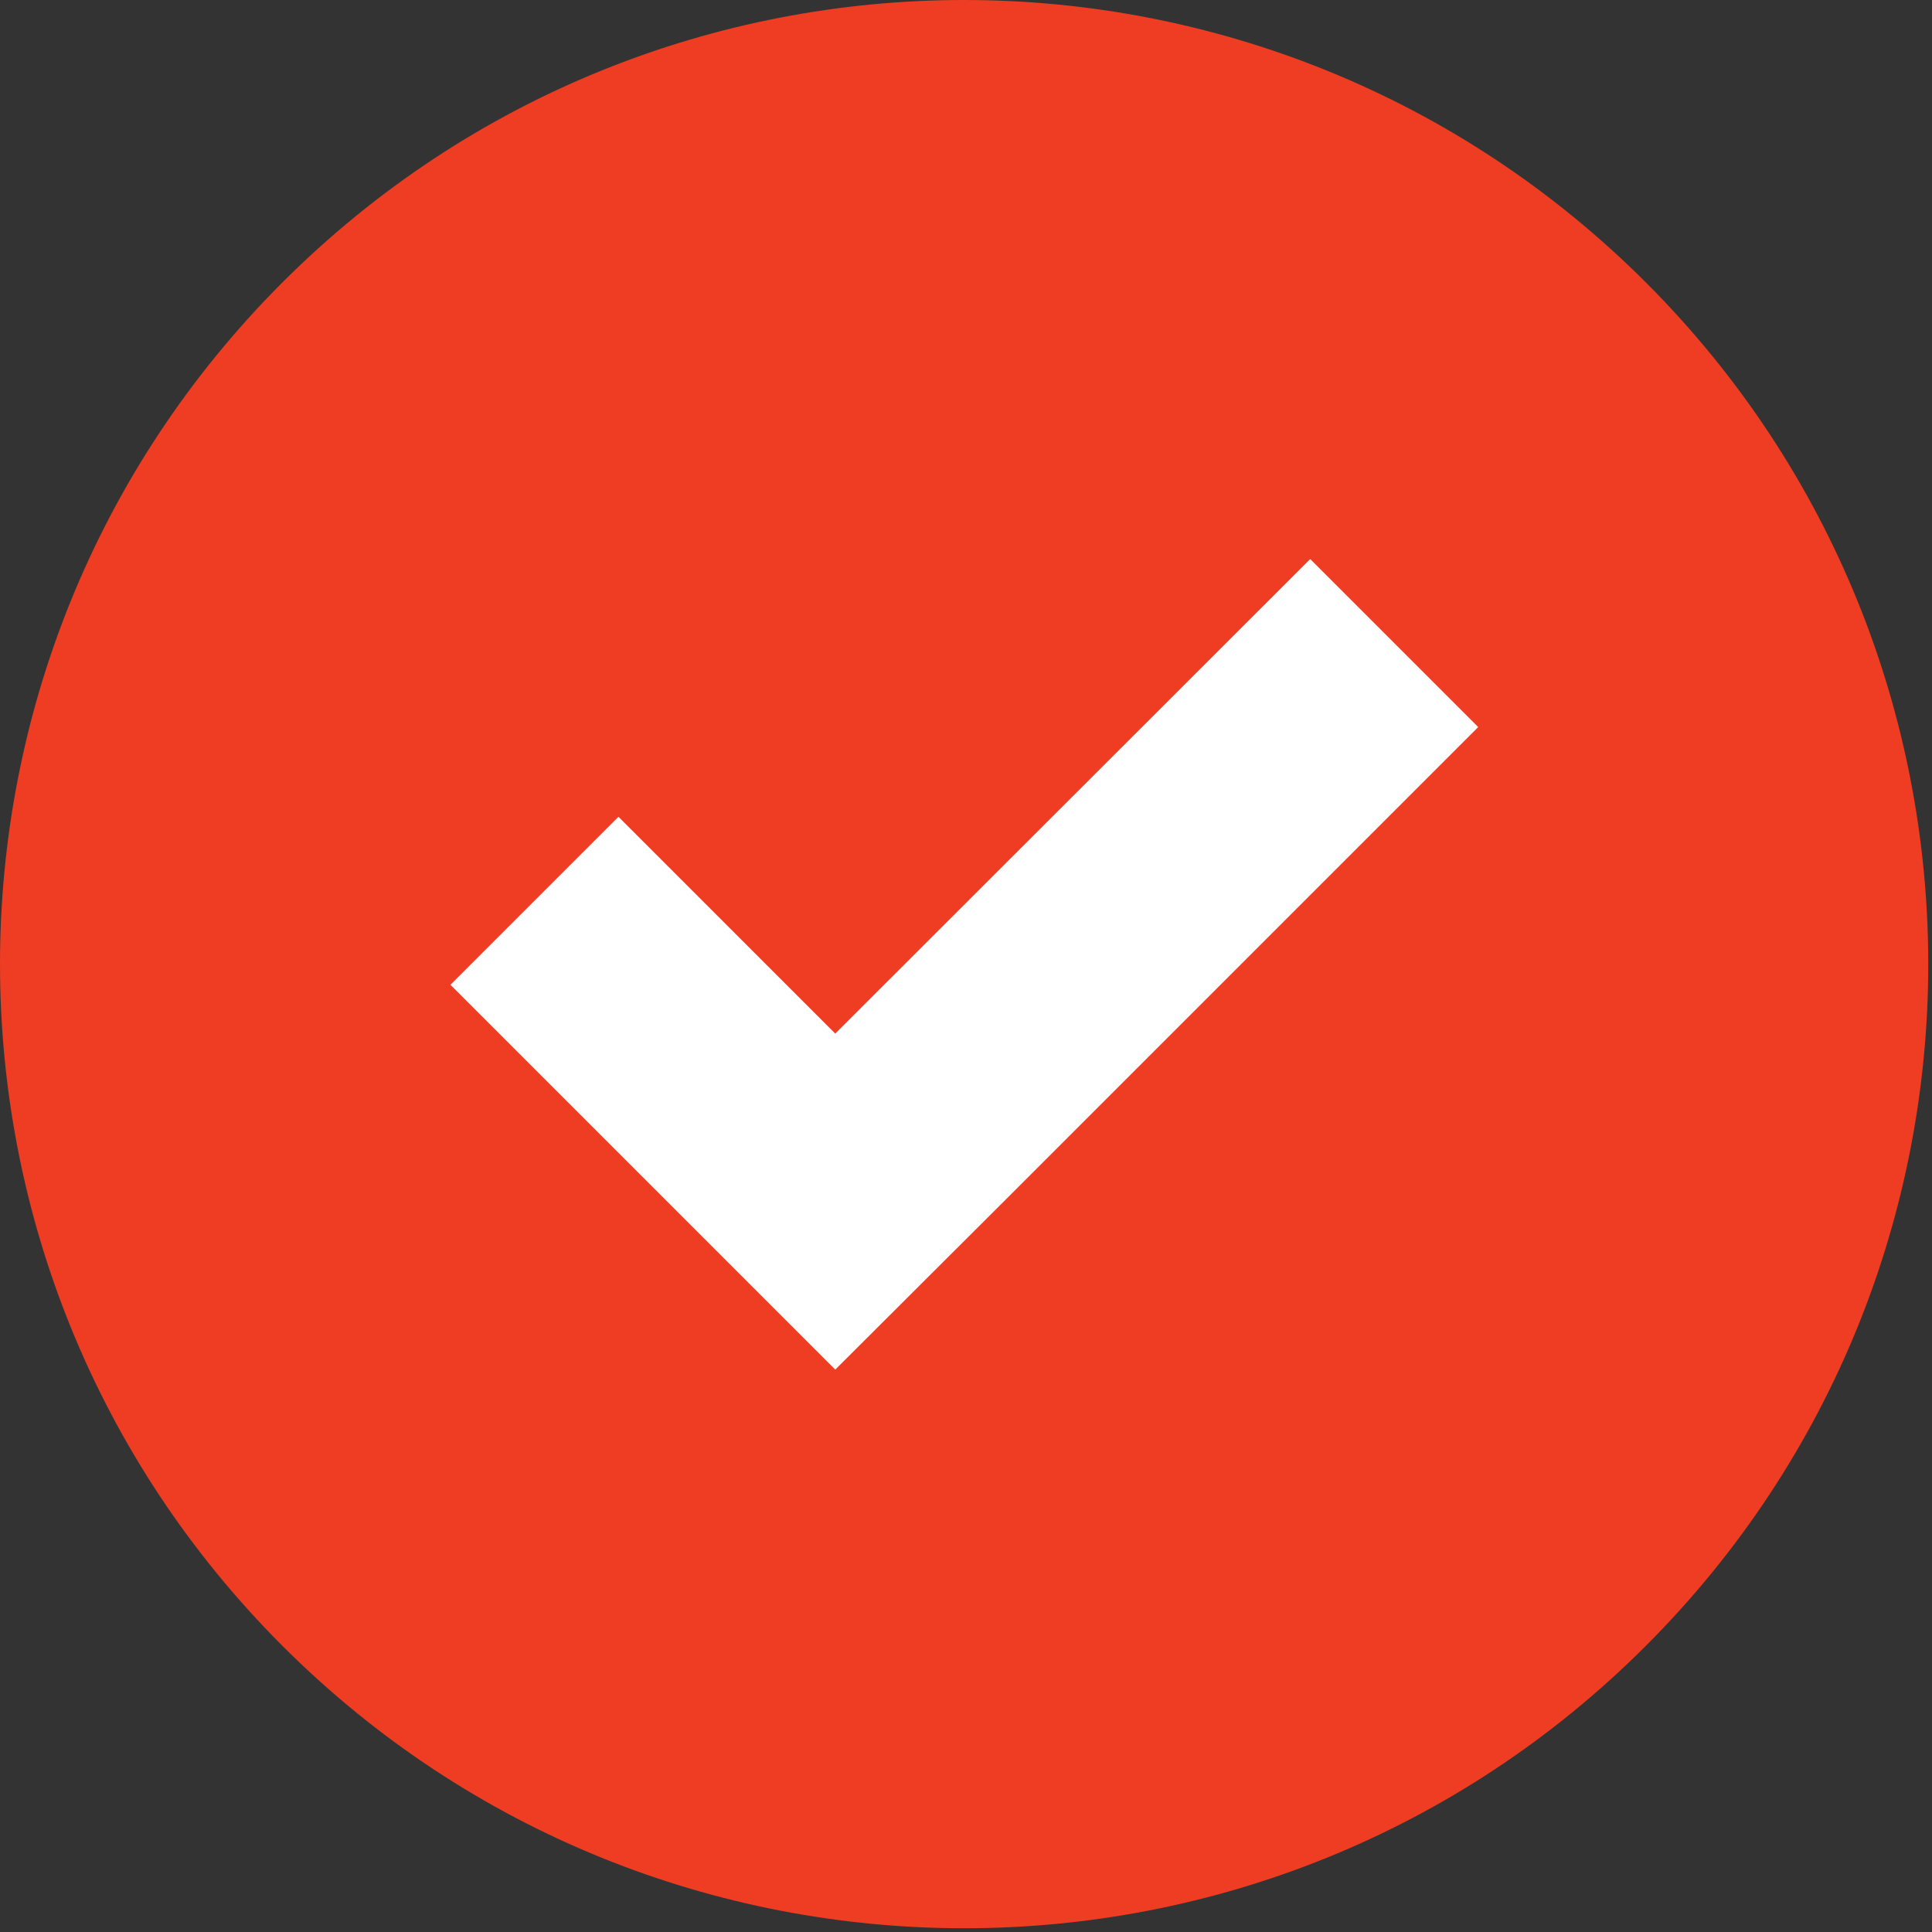
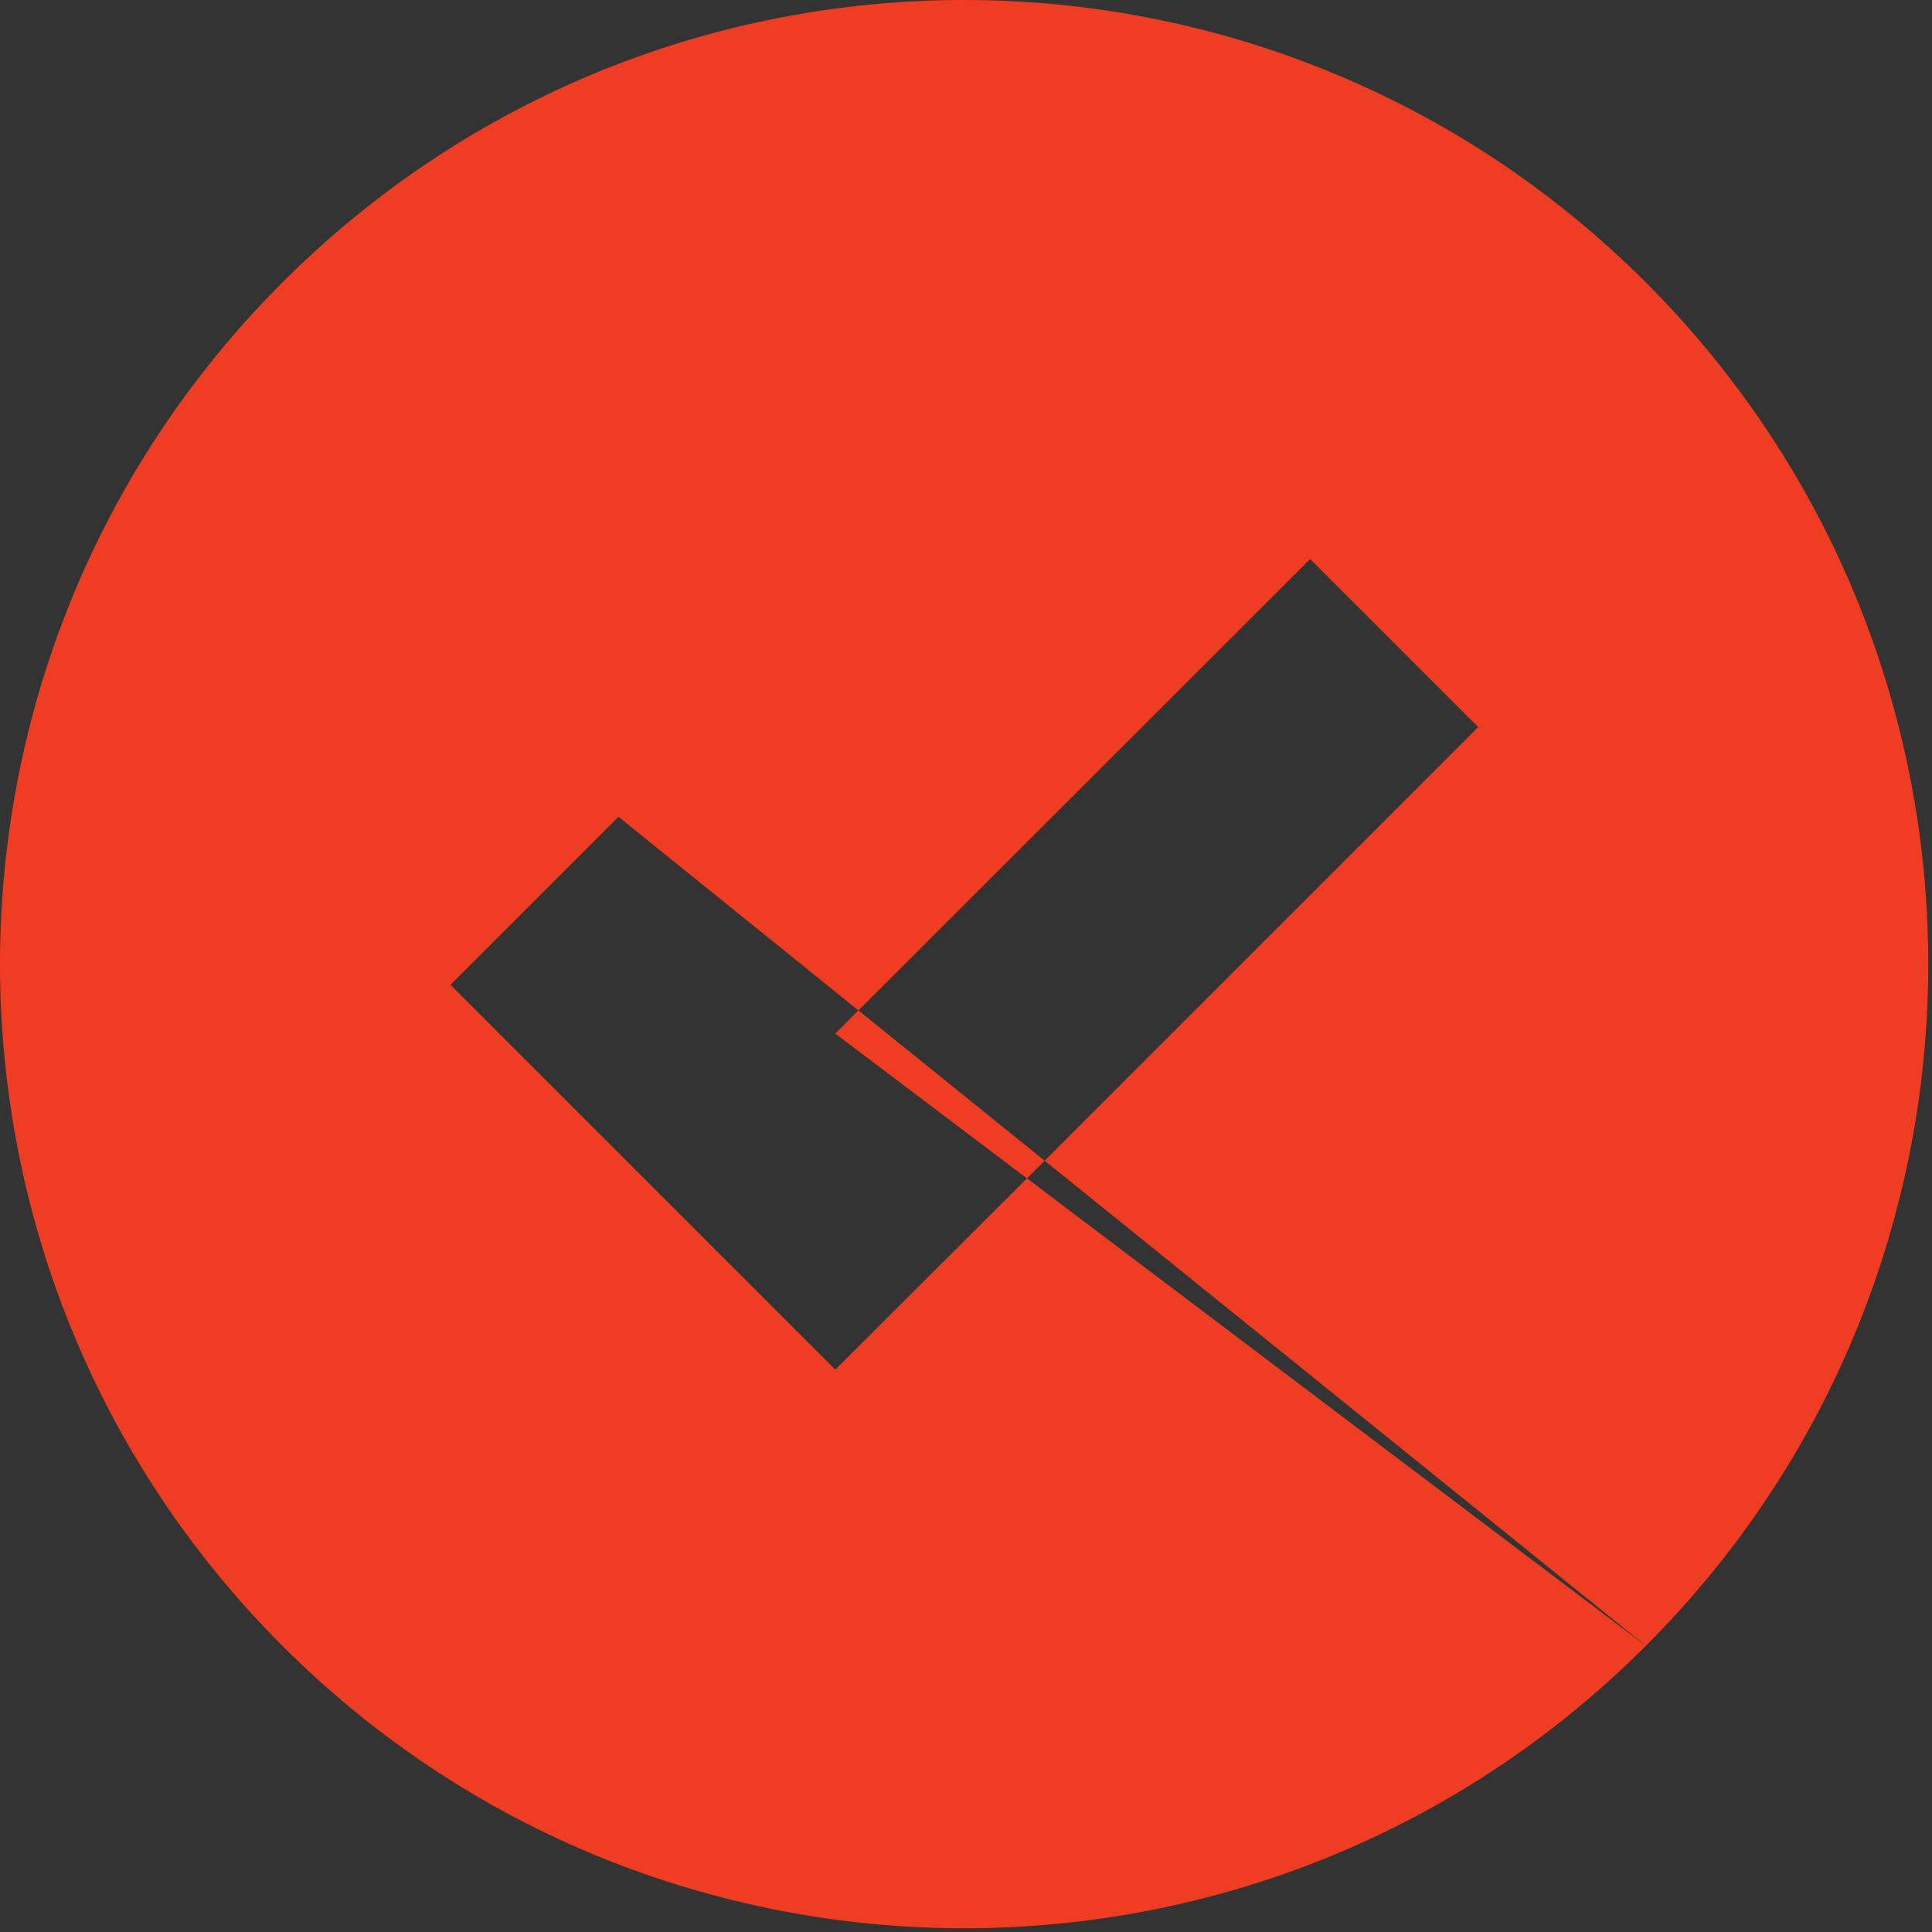
<svg xmlns="http://www.w3.org/2000/svg" width="491" height="491" viewBox="0 0 491 491" fill="none">
  <rect x="0" y="0" width="491" height="491" fill="#333333" stroke="none" />
-   <rect x="86" y="86" width="319" height="330" fill="white" />
-   <path d="M418.275 418.275C513.975 322.575 513.975 167.475 418.275 71.775C322.575 -23.925 167.475 -23.925 71.775 71.775C-23.925 167.475 -23.925 322.575 71.775 418.275C167.475 513.975 322.675 513.975 418.275 418.275ZM157.175 207.575L212.275 262.675L332.975 142.075L375.675 184.775L255.075 305.375L212.275 348.075L169.575 305.375L114.475 250.275L157.175 207.575Z" fill="#EE3D22" />
+   <path d="M418.275 418.275C513.975 322.575 513.975 167.475 418.275 71.775C322.575 -23.925 167.475 -23.925 71.775 71.775C-23.925 167.475 -23.925 322.575 71.775 418.275C167.475 513.975 322.675 513.975 418.275 418.275ZL212.275 262.675L332.975 142.075L375.675 184.775L255.075 305.375L212.275 348.075L169.575 305.375L114.475 250.275L157.175 207.575Z" fill="#EE3D22" />
</svg>